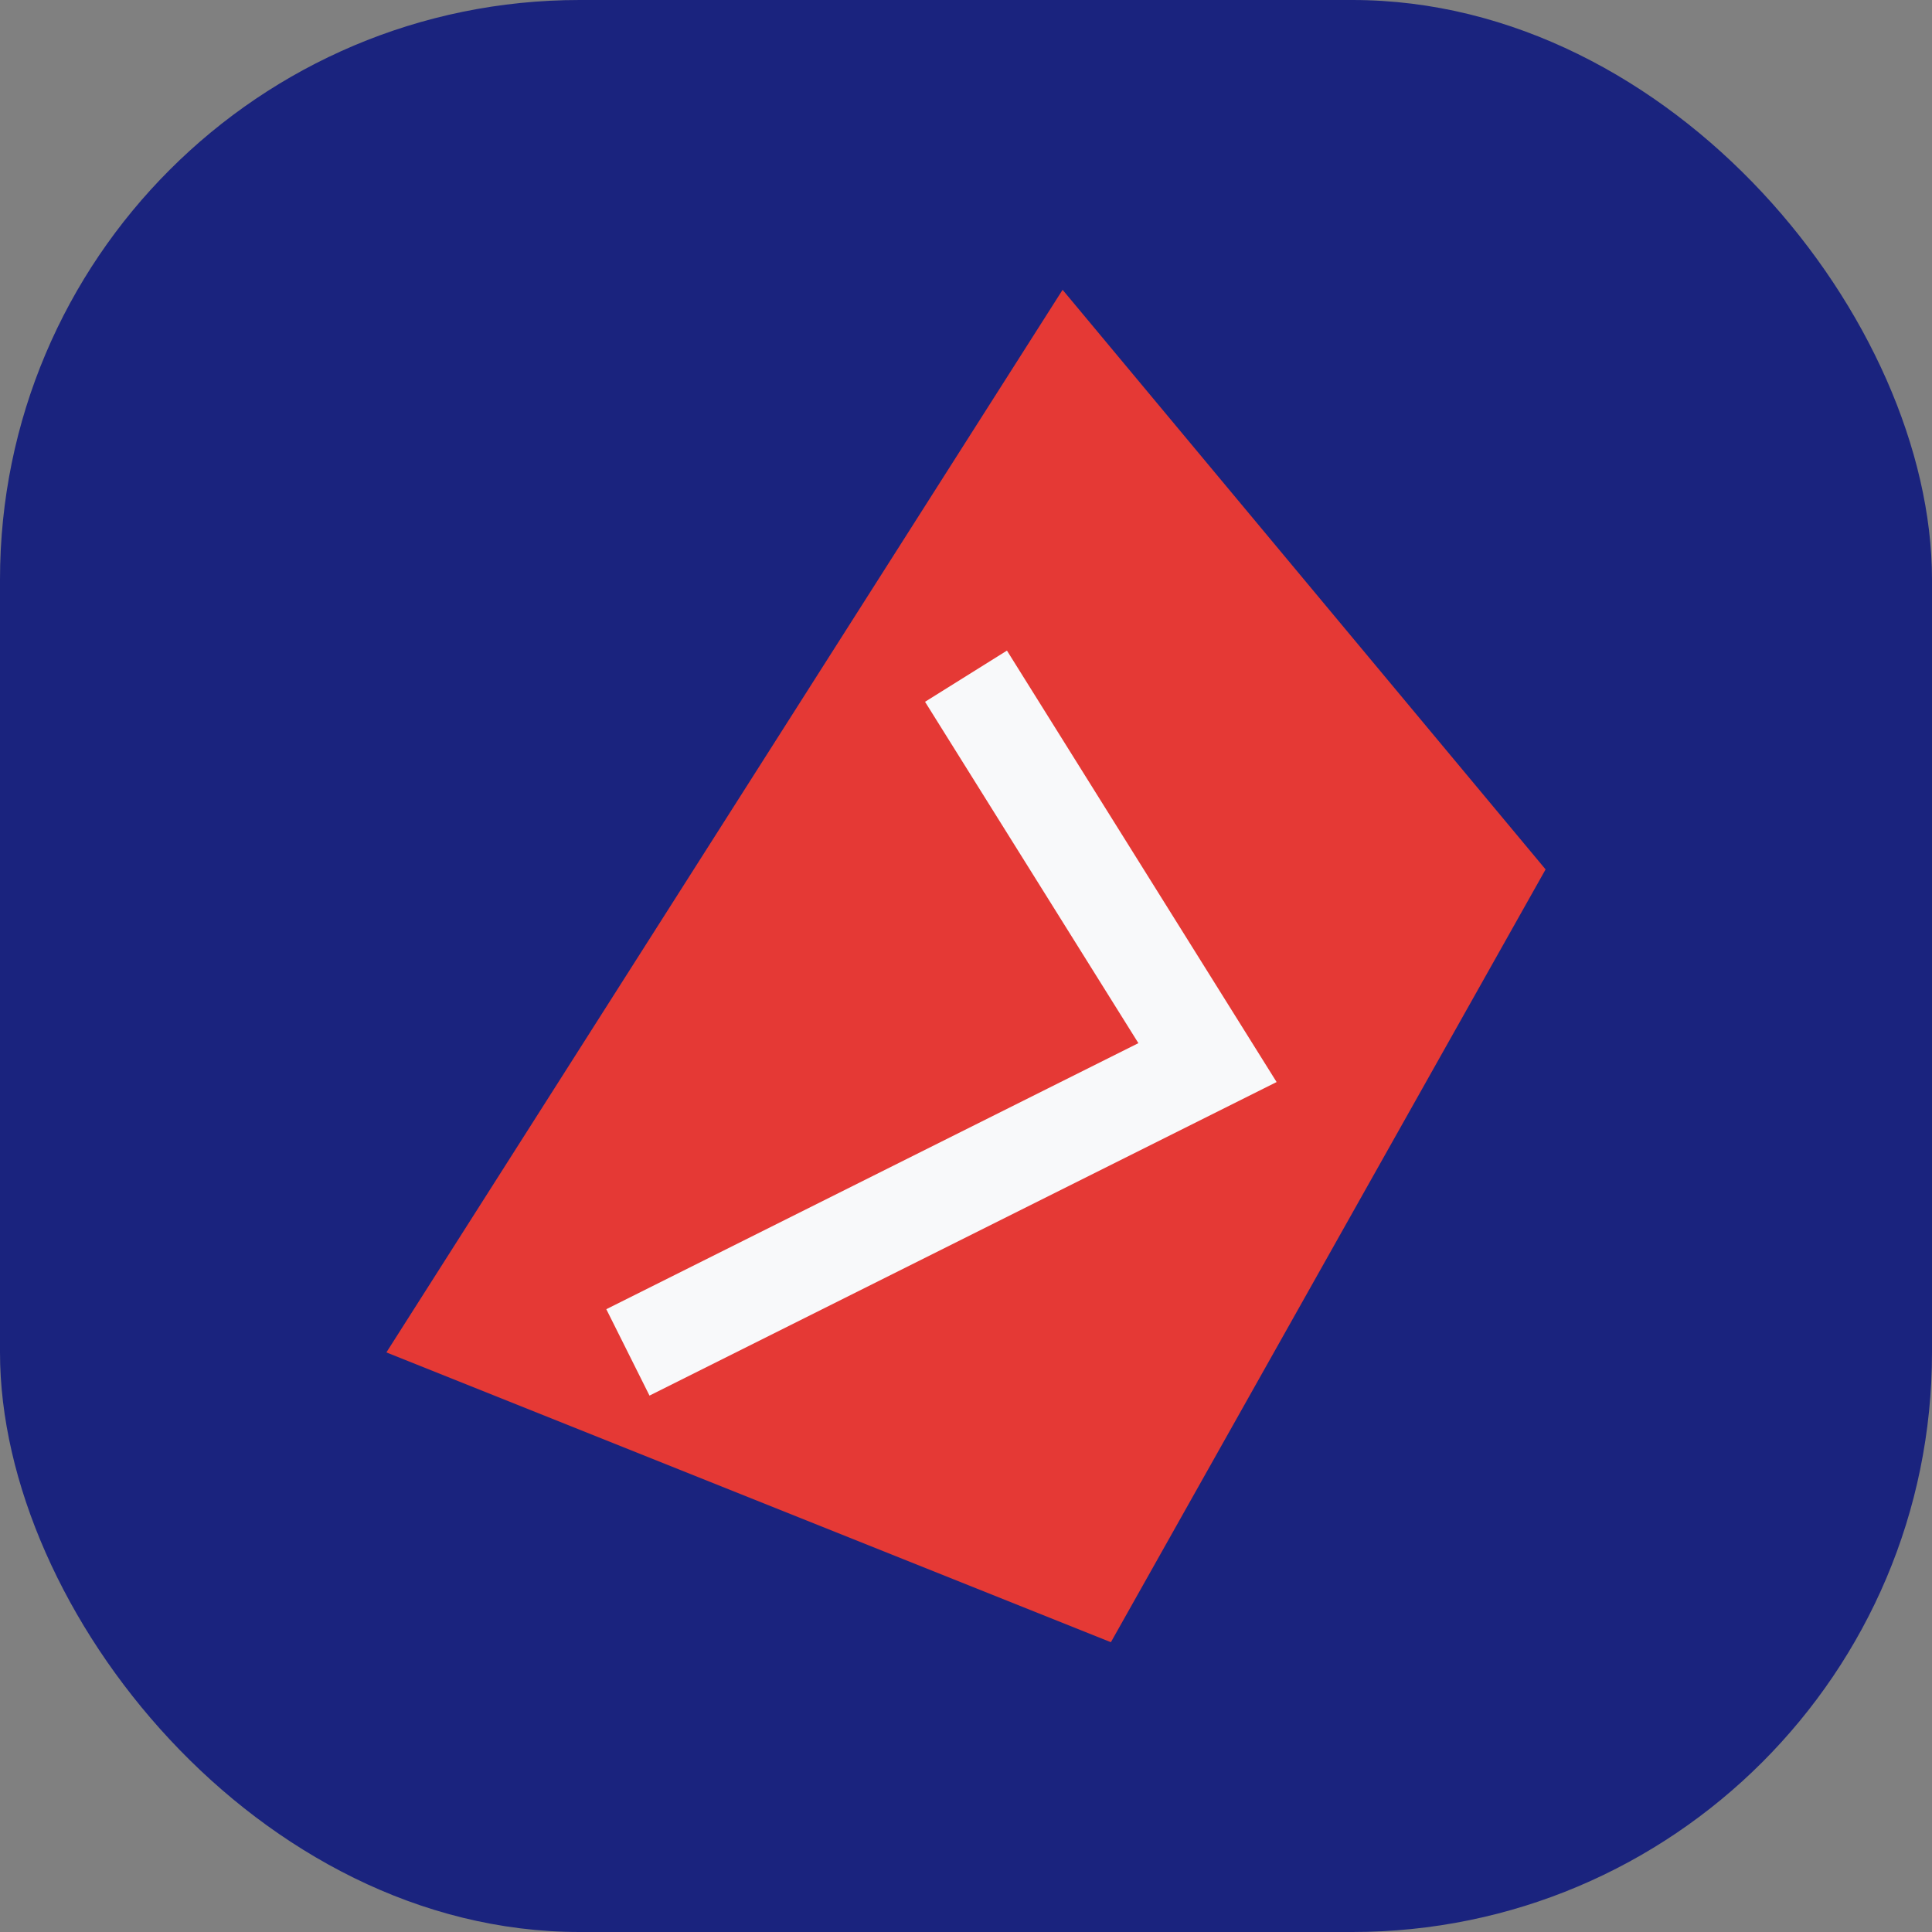
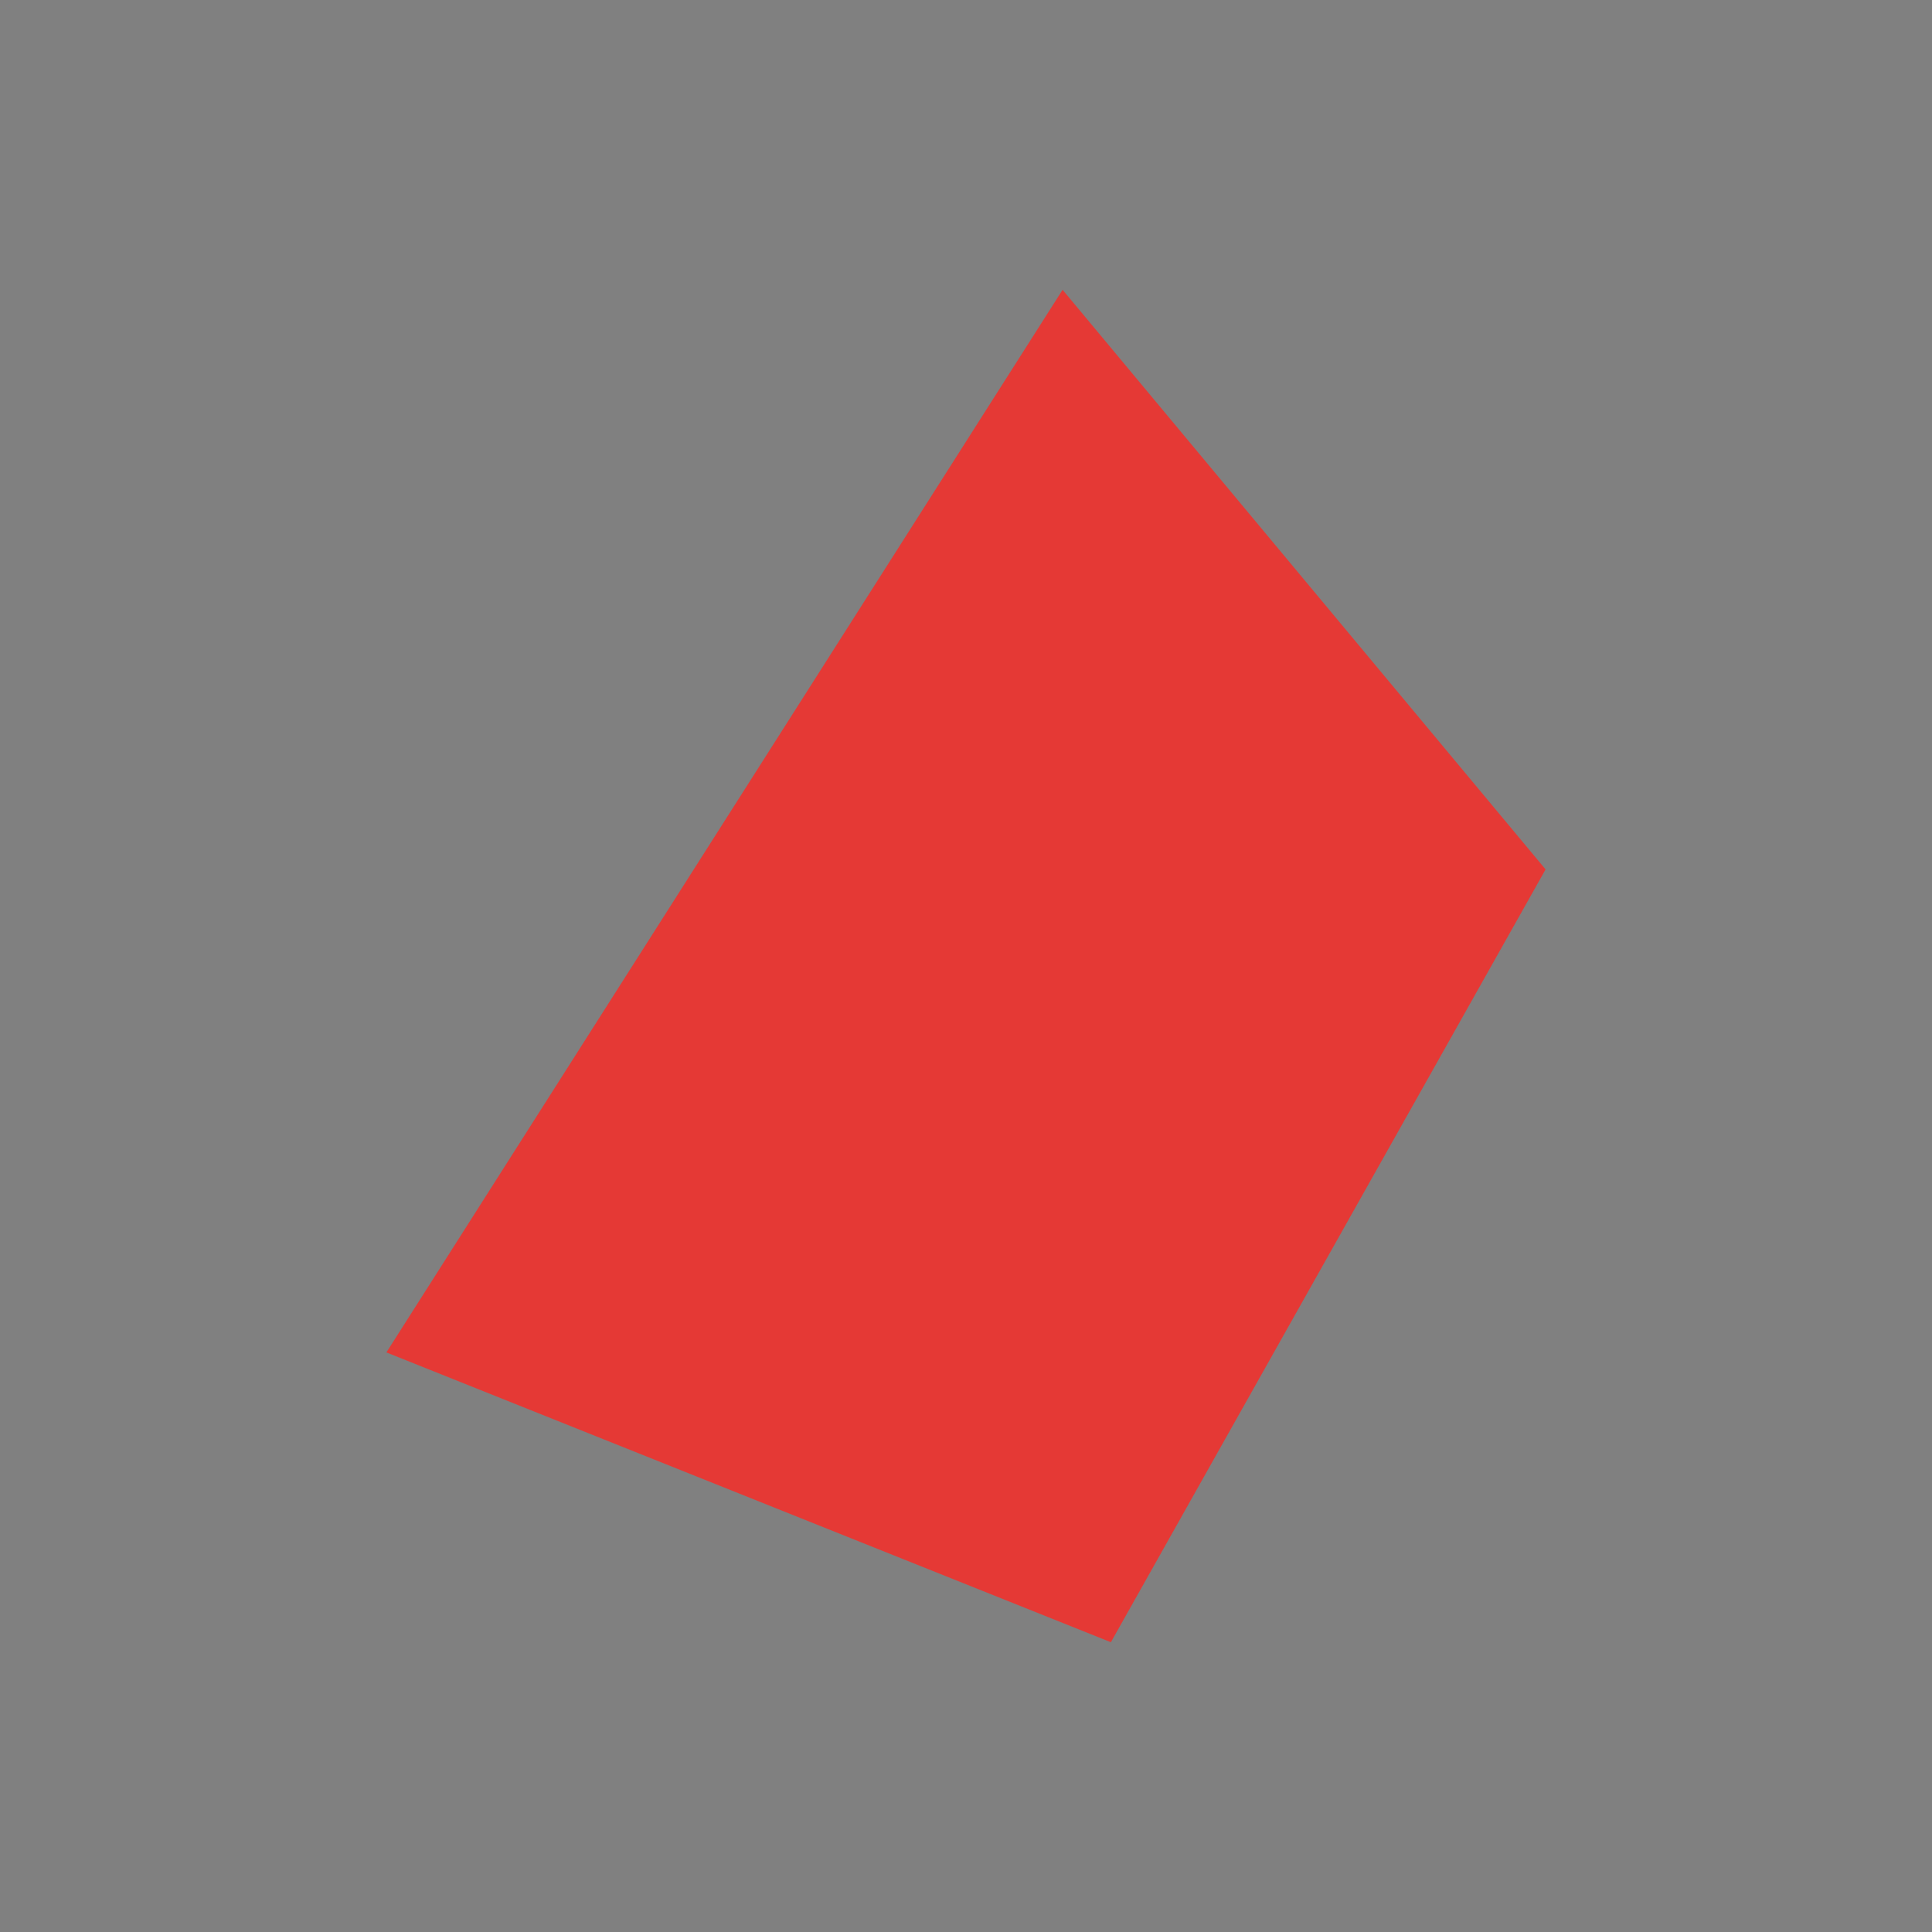
<svg xmlns="http://www.w3.org/2000/svg" width="40" height="40" viewBox="0 0 40 40">
  <rect x="0" y="0" width="40" height="40" fill="#808080" stroke="none" />
-   <rect width="40" height="40" rx="12" fill="#1A237E" />
  <polygon points="22,6 32,18 23,34 8,28" fill="#E53935" />
-   <polyline points="20,14 25,22 13,28" fill="none" stroke="#F8F9FA" stroke-width="2" />
</svg>